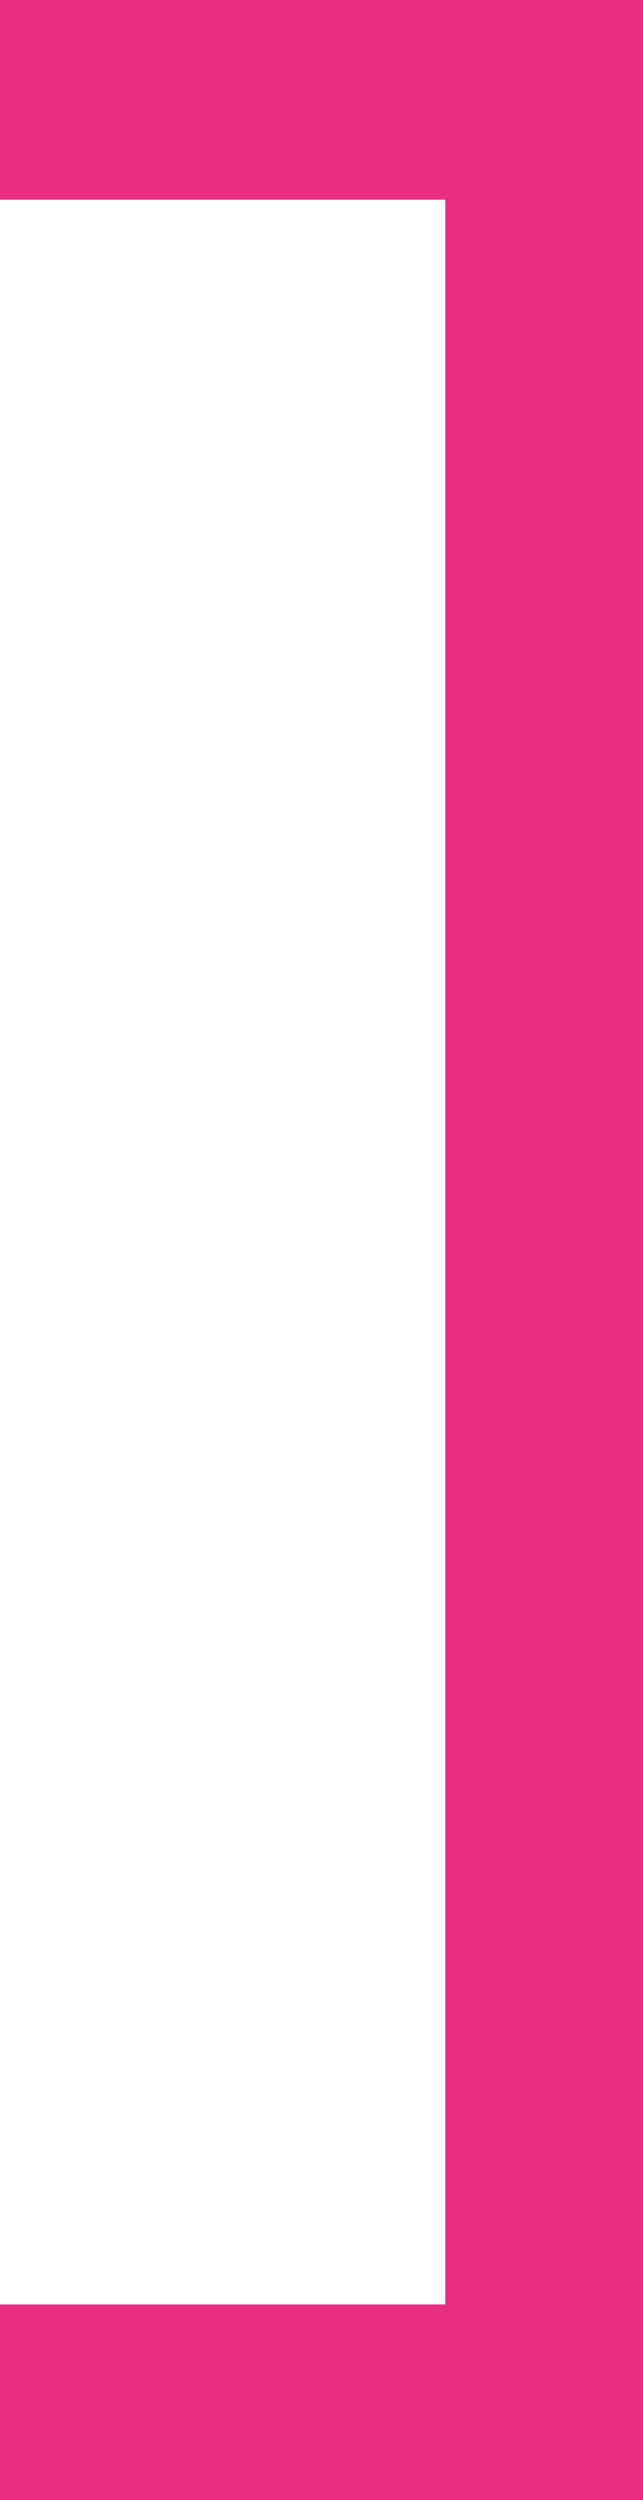
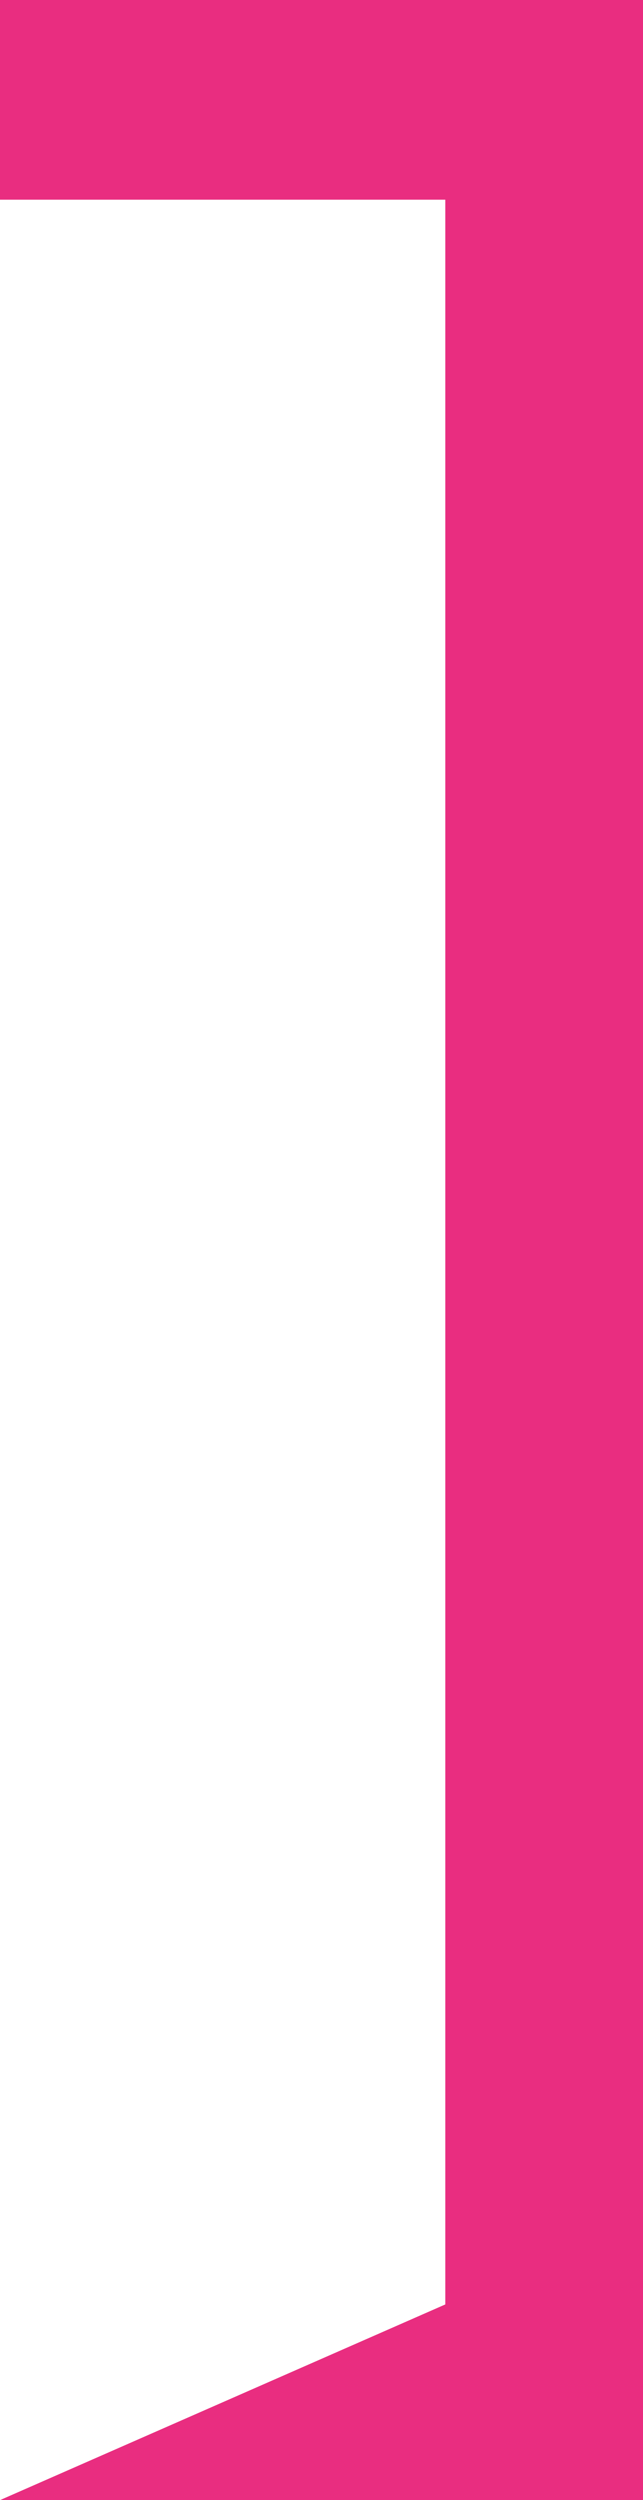
<svg xmlns="http://www.w3.org/2000/svg" width="161" height="626" viewBox="0 0 161 626" fill="none">
-   <path d="M161 626L161 1.52588e-05L5.47267e-05 1.18372e-06L5.03555e-05 50L111.5 50L111.5 577L4.28372e-06 577L0 626L161 626Z" fill="#E92D80" />
+   <path d="M161 626L161 1.52588e-05L5.47267e-05 1.18372e-06L5.03555e-05 50L111.5 50L111.5 577L0 626L161 626Z" fill="#E92D80" />
</svg>